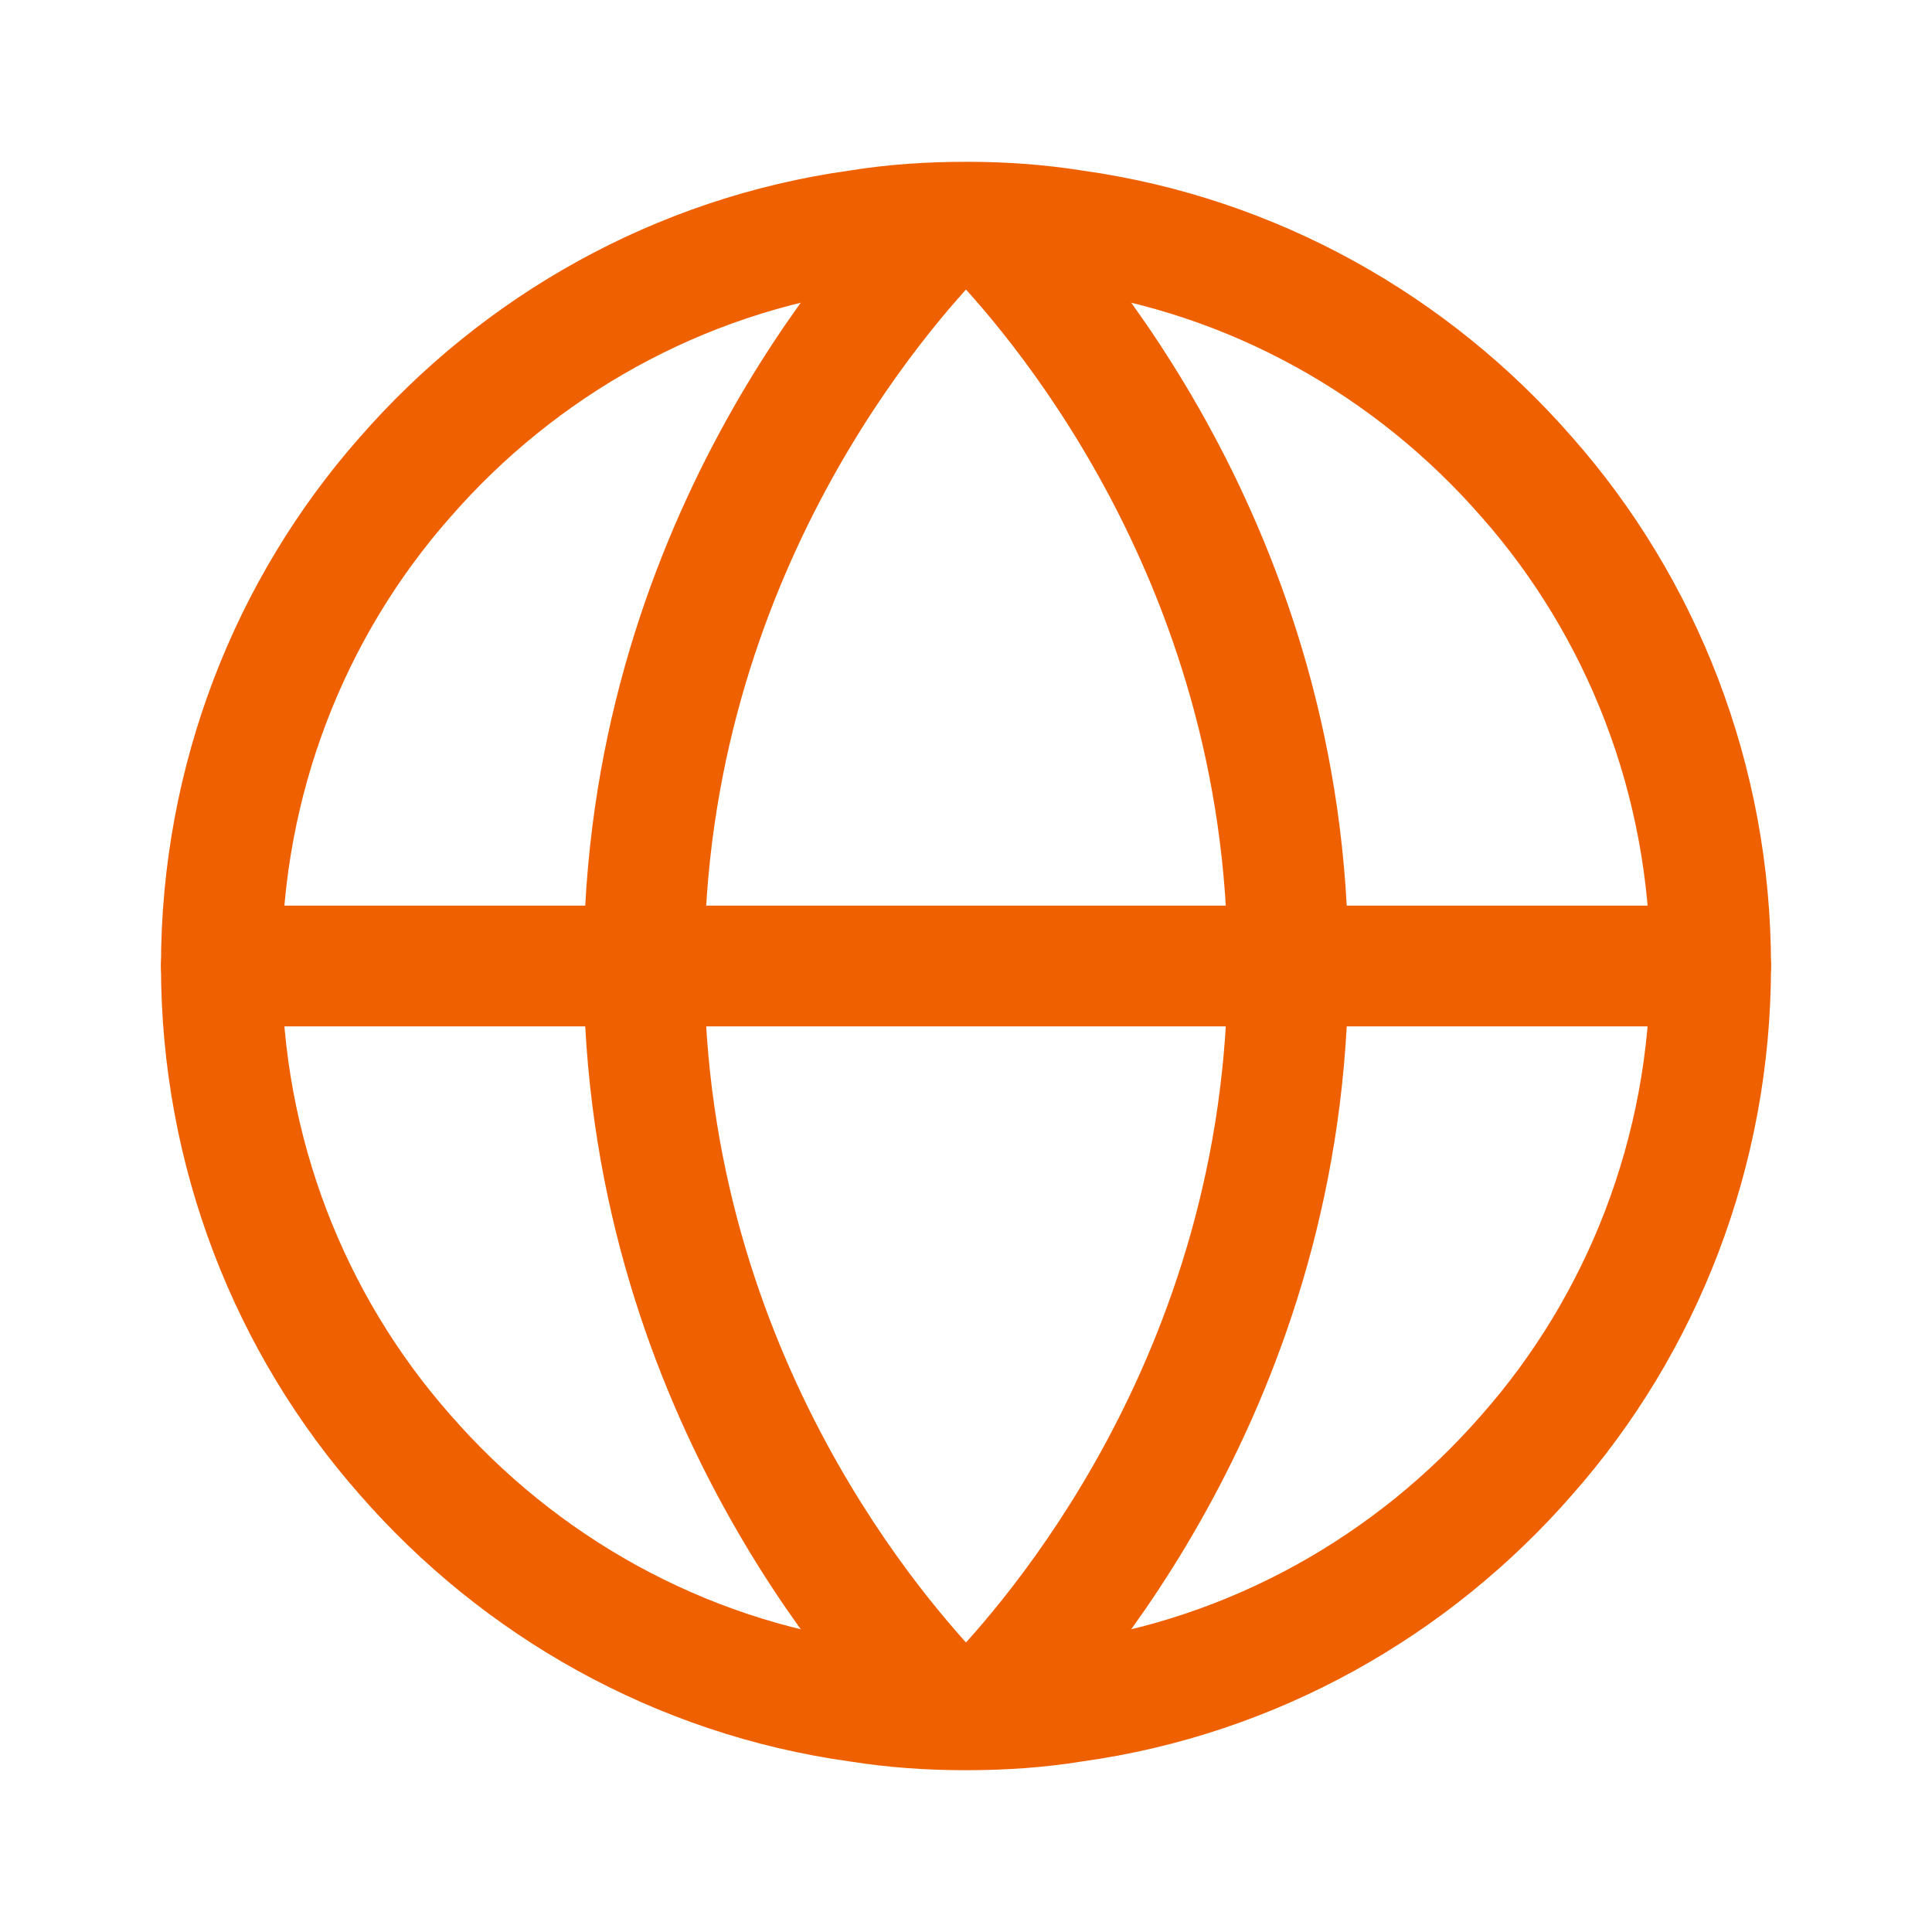
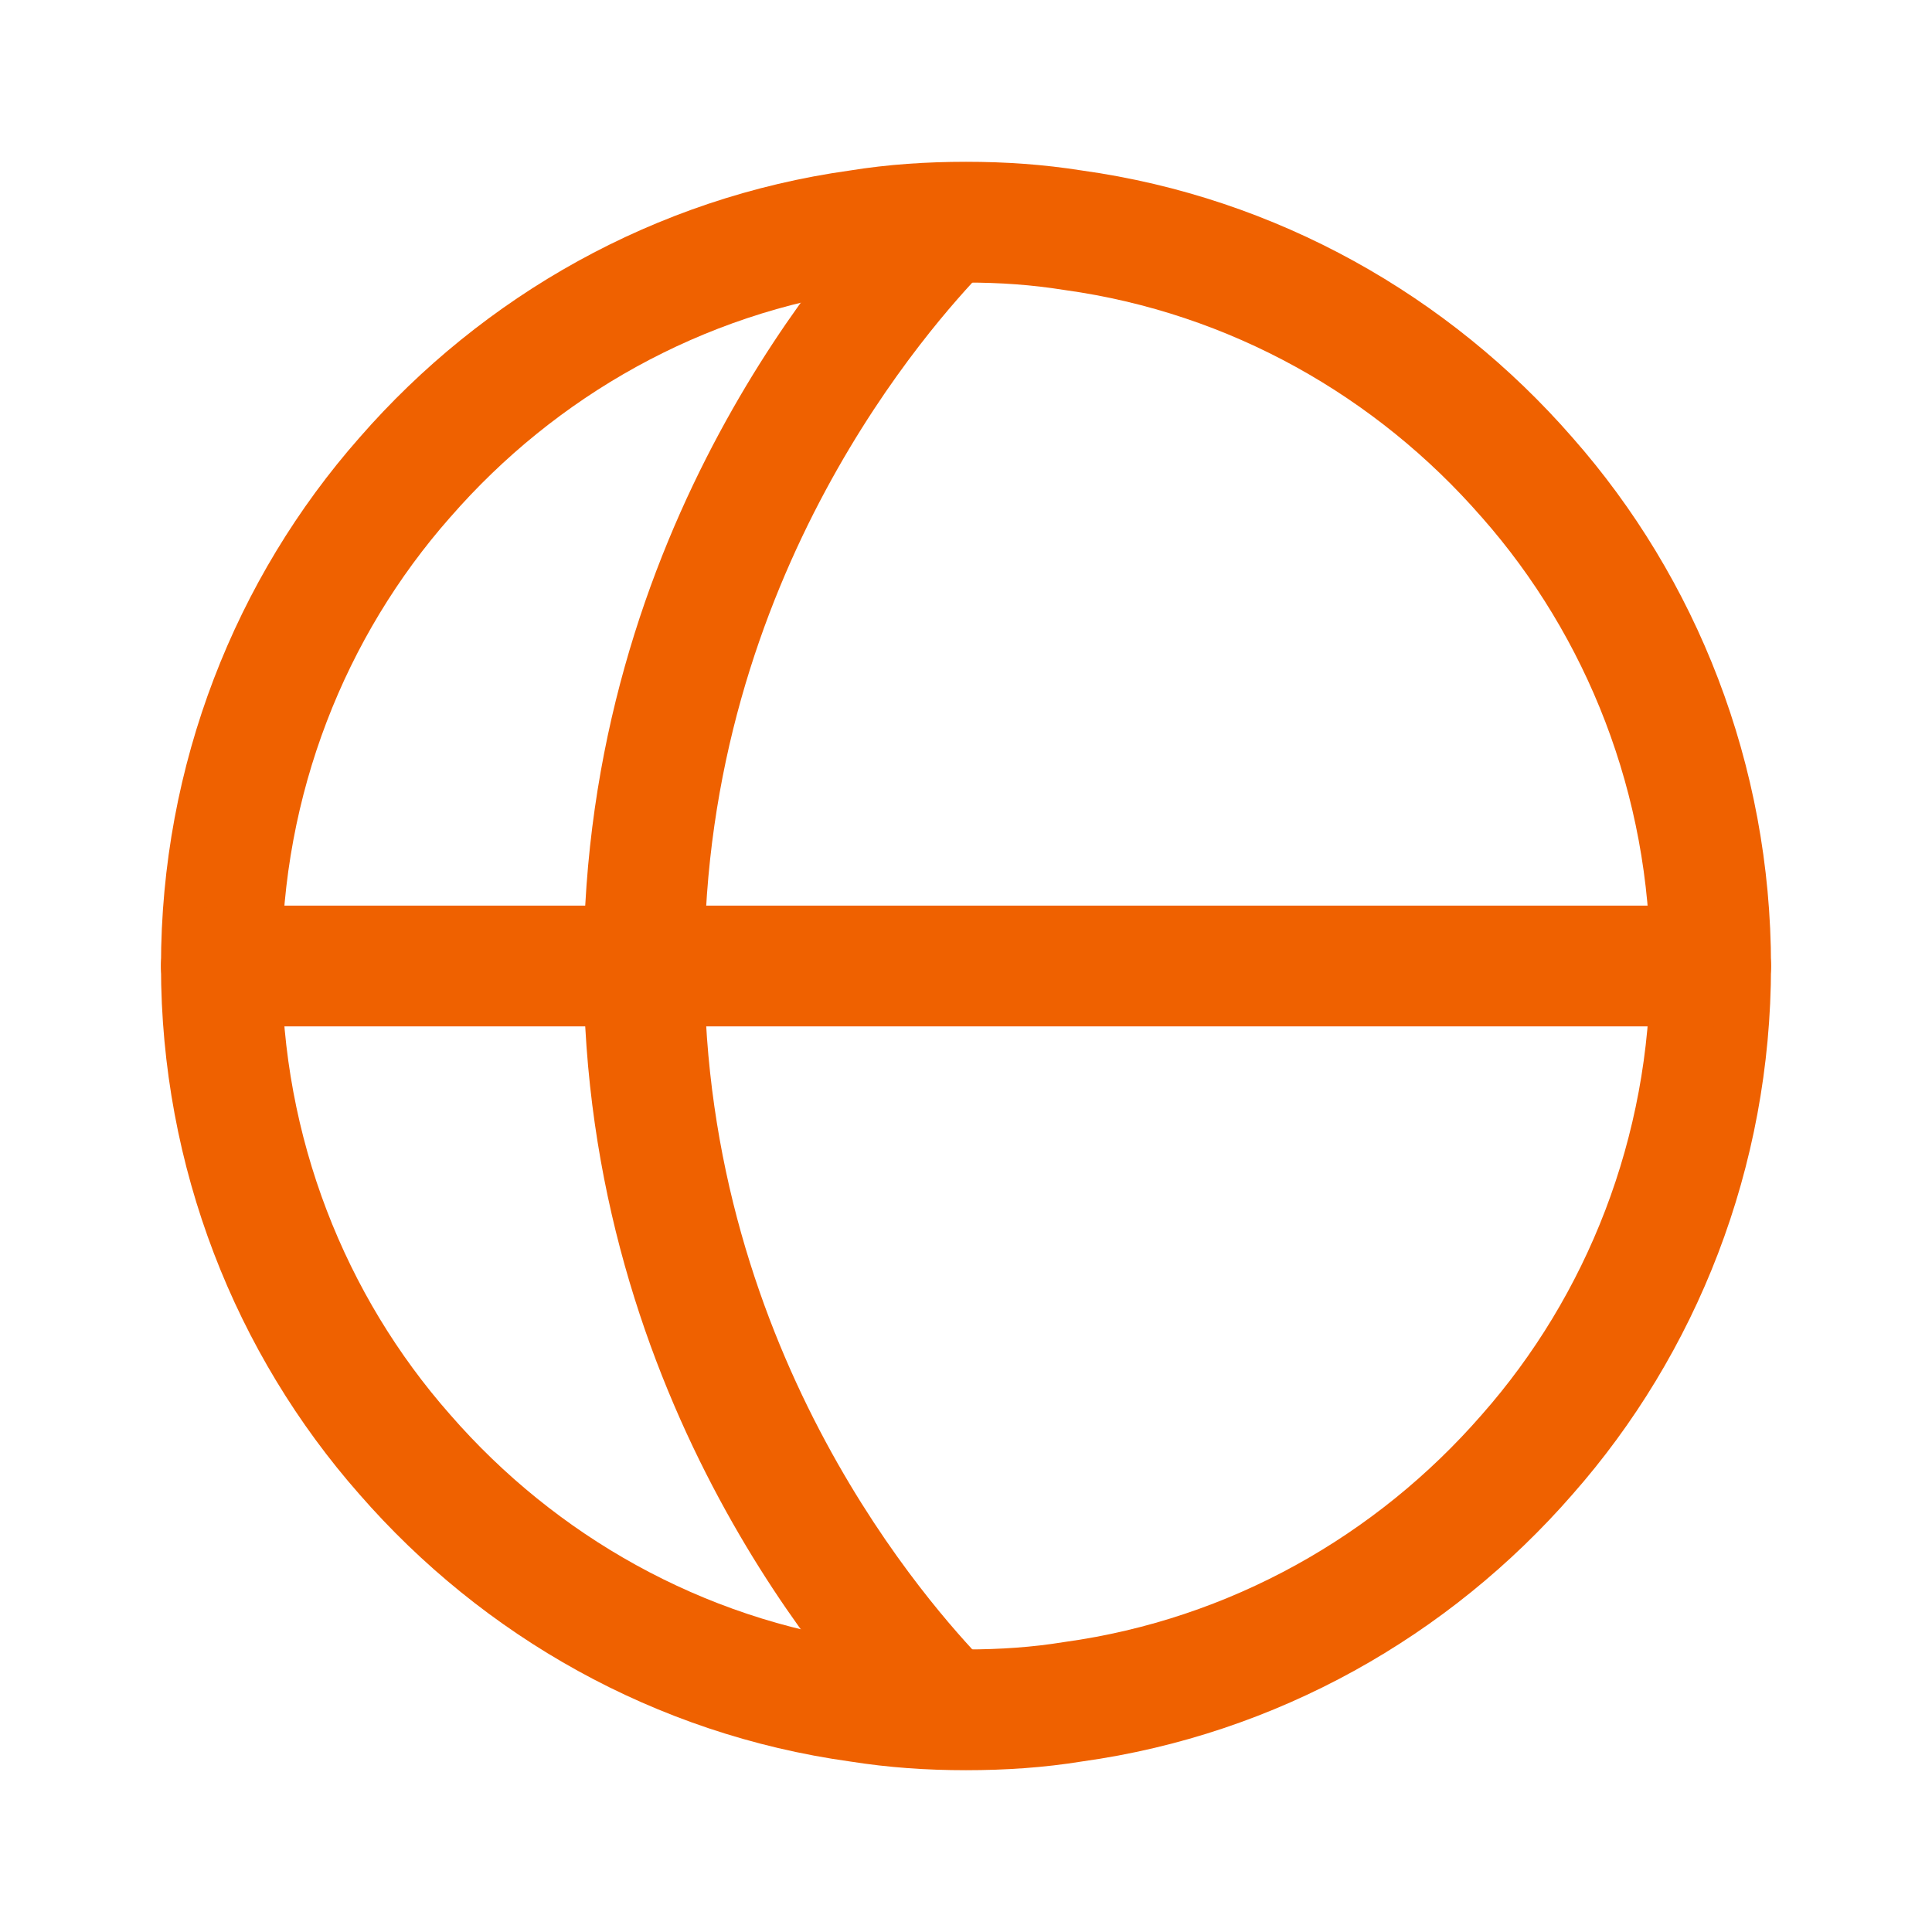
<svg xmlns="http://www.w3.org/2000/svg" width="55" height="55" viewBox="0 0 55 55" fill="none">
  <path fill-rule="evenodd" clip-rule="evenodd" d="M27.5 8.044C26.52 8.044 25.606 8.108 24.728 8.251L24.688 8.257C19.984 8.908 15.817 11.281 12.823 14.719L12.816 14.726C9.832 18.109 8.021 22.611 8.021 27.5C8.021 32.388 9.832 36.891 12.816 40.273L12.823 40.281C15.817 43.719 19.984 46.092 24.688 46.743L24.722 46.748C25.63 46.893 26.524 46.956 27.5 46.956C28.479 46.956 29.393 46.892 30.272 46.749L30.312 46.743C35.016 46.092 39.182 43.719 42.177 40.281L42.184 40.273C45.167 36.891 46.979 32.388 46.979 27.5C46.979 22.611 45.167 18.109 42.184 14.726L42.177 14.719C39.182 11.281 35.016 8.908 30.312 8.257L30.278 8.252C29.37 8.107 28.476 8.044 27.5 8.044ZM24.196 4.854C25.282 4.679 26.378 4.606 27.5 4.606C28.626 4.606 29.698 4.68 30.801 4.854C36.355 5.627 41.255 8.429 44.765 12.457C48.288 16.452 50.417 21.757 50.417 27.5C50.417 33.243 48.288 38.547 44.765 42.543C41.256 46.57 36.357 49.372 30.804 50.145C29.718 50.321 28.622 50.394 27.5 50.394C26.373 50.394 25.302 50.32 24.199 50.146C18.645 49.373 13.745 46.571 10.235 42.543C6.712 38.547 4.583 33.243 4.583 27.5C4.583 21.757 6.712 16.453 10.235 12.457C13.744 8.43 18.643 5.628 24.196 4.854Z" fill="#EF6100" />
  <path fill-rule="evenodd" clip-rule="evenodd" d="M27.931 5.288C28.617 5.944 28.642 7.032 27.986 7.718C26.608 9.162 20.052 16.332 20.052 27.5C20.052 38.668 26.608 45.838 27.986 47.282C28.642 47.968 28.617 49.056 27.931 49.712C27.244 50.367 26.157 50.342 25.501 49.656C23.946 48.028 16.614 40.028 16.614 27.5C16.614 14.972 23.946 6.971 25.501 5.344C26.157 4.658 27.244 4.633 27.931 5.288Z" fill="#EF6100" />
-   <path fill-rule="evenodd" clip-rule="evenodd" d="M27.069 5.288C27.755 4.633 28.843 4.658 29.499 5.344C31.054 6.971 38.385 14.972 38.385 27.5C38.385 40.028 31.054 48.028 29.499 49.656C28.843 50.342 27.755 50.367 27.069 49.712C26.383 49.056 26.358 47.968 27.013 47.282C28.392 45.838 34.948 38.668 34.948 27.5C34.948 16.332 28.392 9.162 27.013 7.718C26.358 7.032 26.383 5.944 27.069 5.288Z" fill="#EF6100" />
  <path fill-rule="evenodd" clip-rule="evenodd" d="M4.583 27.5C4.583 26.551 5.353 25.781 6.302 25.781H48.698C49.647 25.781 50.417 26.551 50.417 27.5C50.417 28.449 49.647 29.219 48.698 29.219H6.302C5.353 29.219 4.583 28.449 4.583 27.5Z" fill="#EF6100" />
</svg>